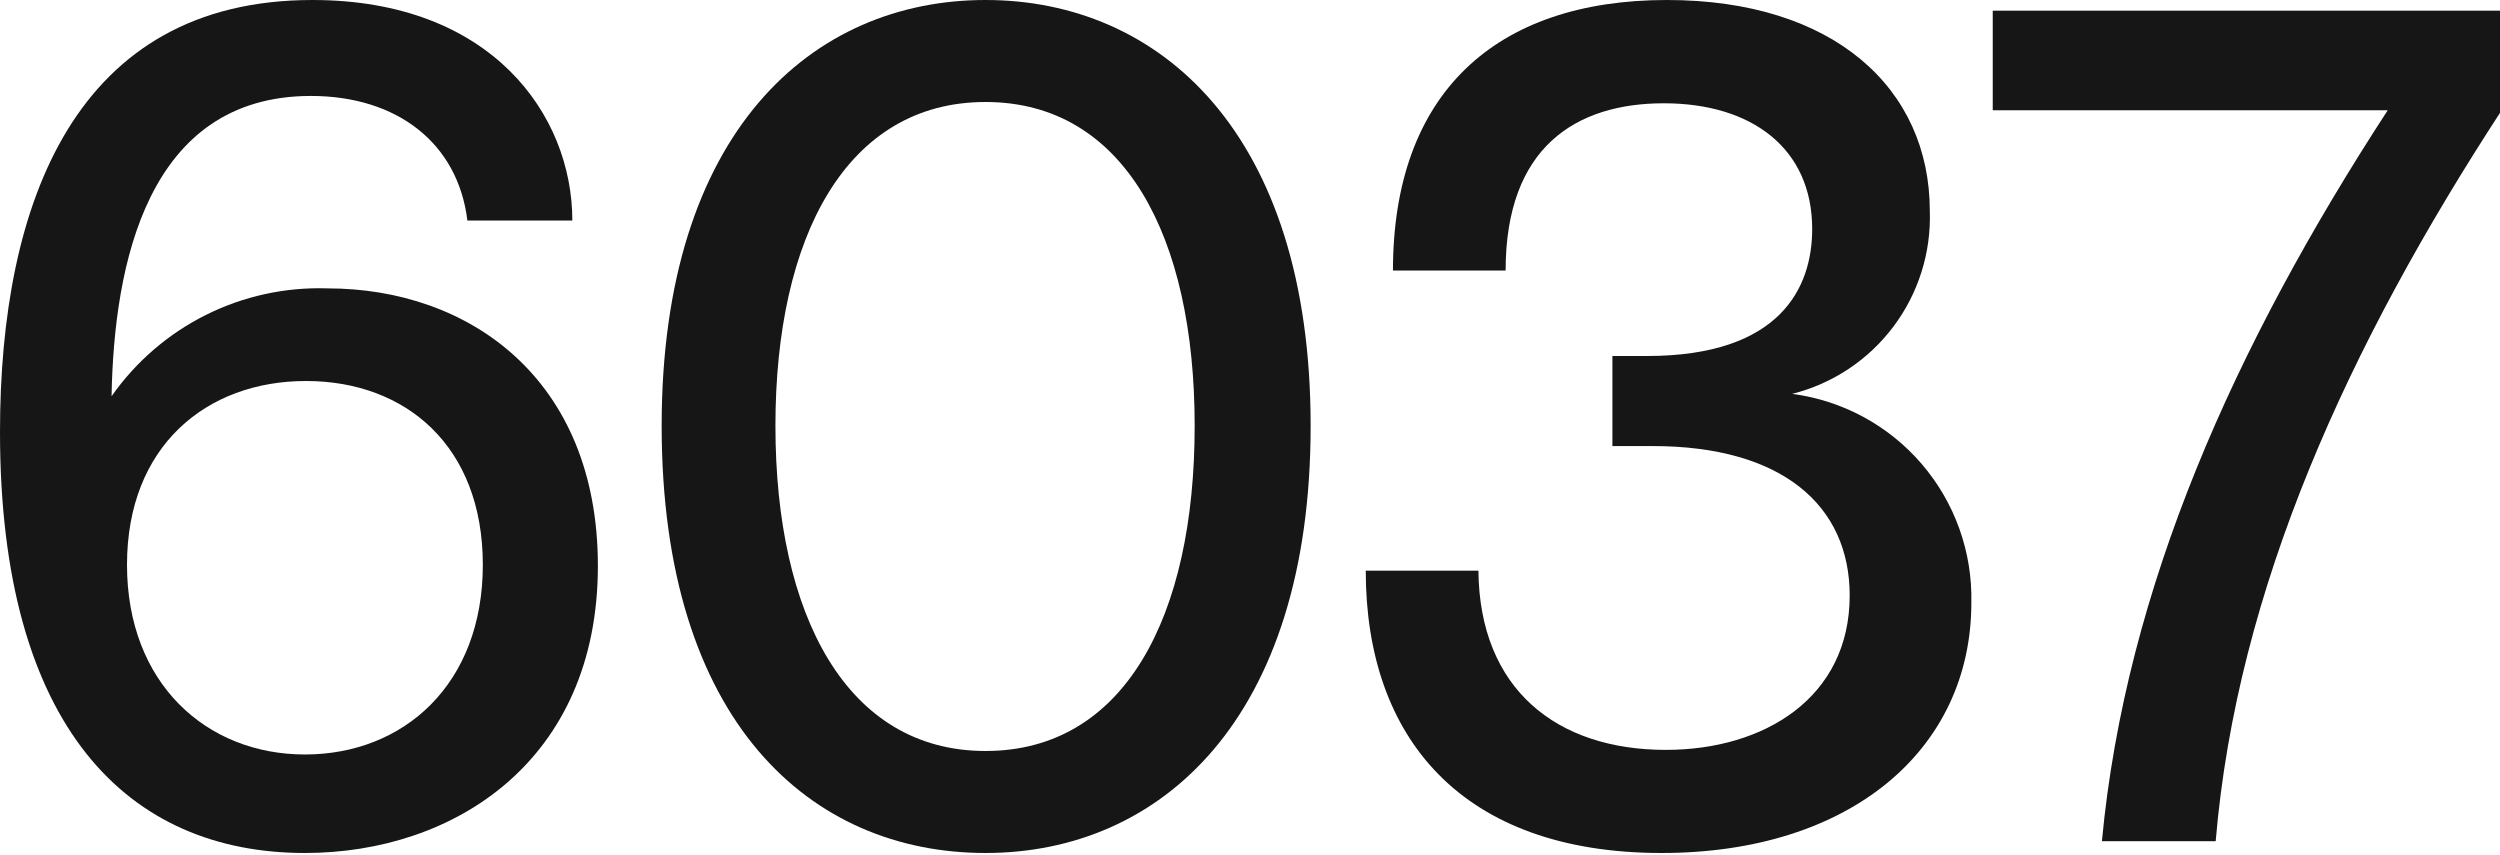
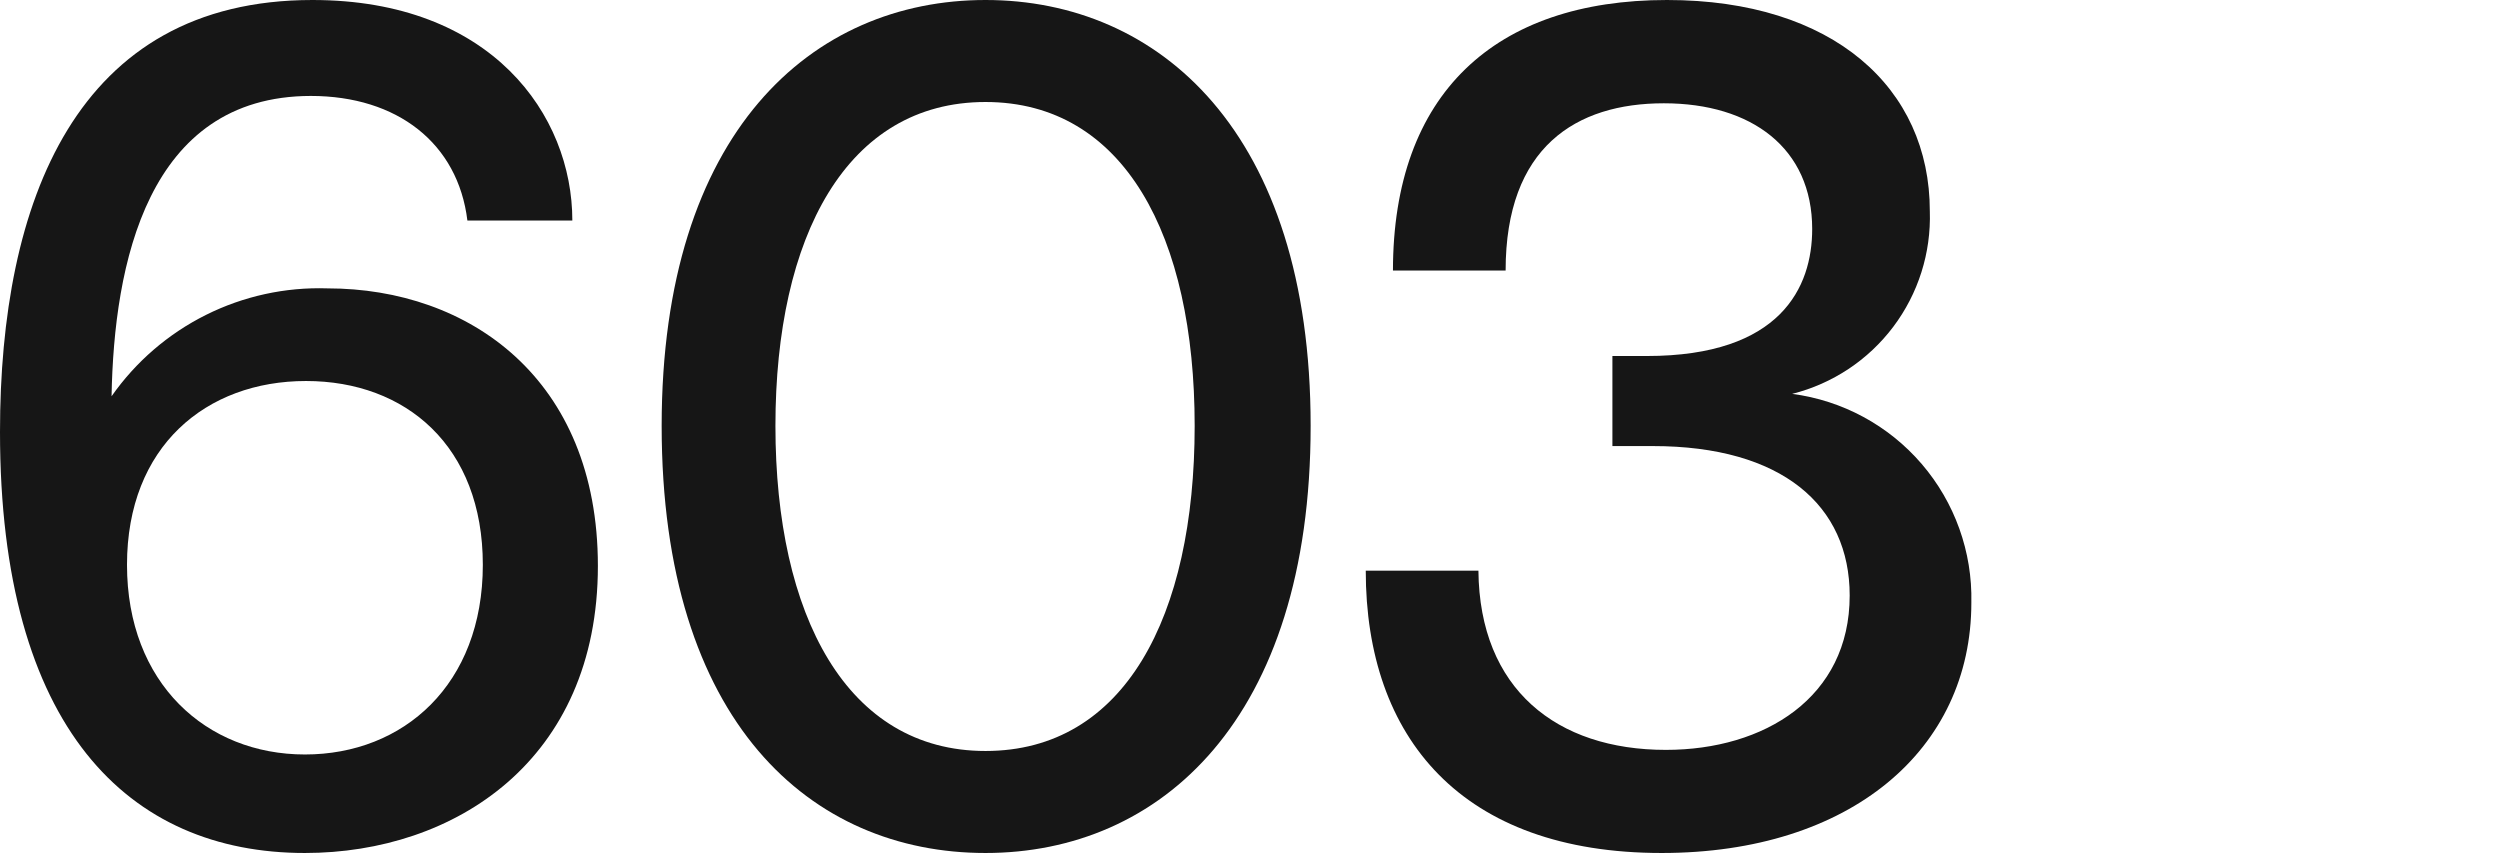
<svg xmlns="http://www.w3.org/2000/svg" width="667" height="228" viewBox="0 0 667 228" fill="none">
  <g clip-path="url(#clip0_3612_463)">
    <path d="M0 115.236C0 53.94 20.252 0 83.362 0C131.173 0 152.7 30.697 152.7 58.844H124.7C122.199 38.248 106.017 25.597 82.921 25.597C39.229 25.646 30.403 70.564 29.765 105.723C36.218 96.512 44.866 89.056 54.927 84.03C64.988 79.004 76.143 76.566 87.383 76.938C125.043 76.938 159.516 100.966 159.516 150.983C159.516 202.913 121.218 227.578 81.352 227.578C34.325 227.578 0 194.332 0 115.236ZM128.819 150.689C128.819 119.012 108.273 101.653 81.646 101.653C55.019 101.653 33.884 119.061 33.884 150.689C33.884 182.318 55.068 201.295 81.352 201.295C107.635 201.295 128.819 182.661 128.819 150.689Z" fill="#161616" />
    <path d="M176.531 113.618C176.531 35.159 216.692 0 262.933 0C309.175 0 349.679 35.159 349.679 113.618C349.679 192.076 309.469 227.578 262.933 227.578C216.398 227.578 176.531 192.762 176.531 113.618ZM318.737 113.618C318.737 63.012 299.956 27.215 262.933 27.215C225.911 27.215 206.885 63.012 206.885 113.618C206.885 164.223 225.911 200.363 262.933 200.363C299.956 200.363 318.737 164.615 318.737 113.618Z" fill="#161616" />
    <path d="M364.383 152.258H394.442C394.737 183.887 415.332 200.069 444.46 200.069C470.694 200.069 493.496 186.142 493.496 158.878C493.496 134.85 475.451 119.012 440.978 119.012H430.19V94.984H439.36C475.156 94.984 483.493 76.595 483.493 61.099C483.493 39.572 467.36 27.558 443.92 27.558C420.481 27.558 401.7 39.229 401.7 72.182H371.64C371.64 25.009 398.856 0 444.754 0C489.083 0 514.876 23.439 514.876 56.343C515.244 67.441 511.801 78.331 505.118 87.199C498.435 96.067 488.917 102.38 478.148 105.085C491.581 106.846 503.891 113.507 512.714 123.787C521.538 134.068 526.255 147.246 525.958 160.791C525.958 200.02 493.643 227.578 443.332 227.578C389.98 227.578 364.383 196.881 364.383 152.258Z" fill="#161616" />
-     <path d="M637.042 29.422H531.663V2.844H667.445V29.422C626.597 92.09 596.832 156.916 591.144 224.44H560.79C567.116 156.916 596.244 92.09 637.042 29.422Z" fill="#161616" />
  </g>
  <defs>
    <clipPath id="clip0_3612_463">
      <rect width="667" height="228" fill="white" />
    </clipPath>
  </defs>
</svg>